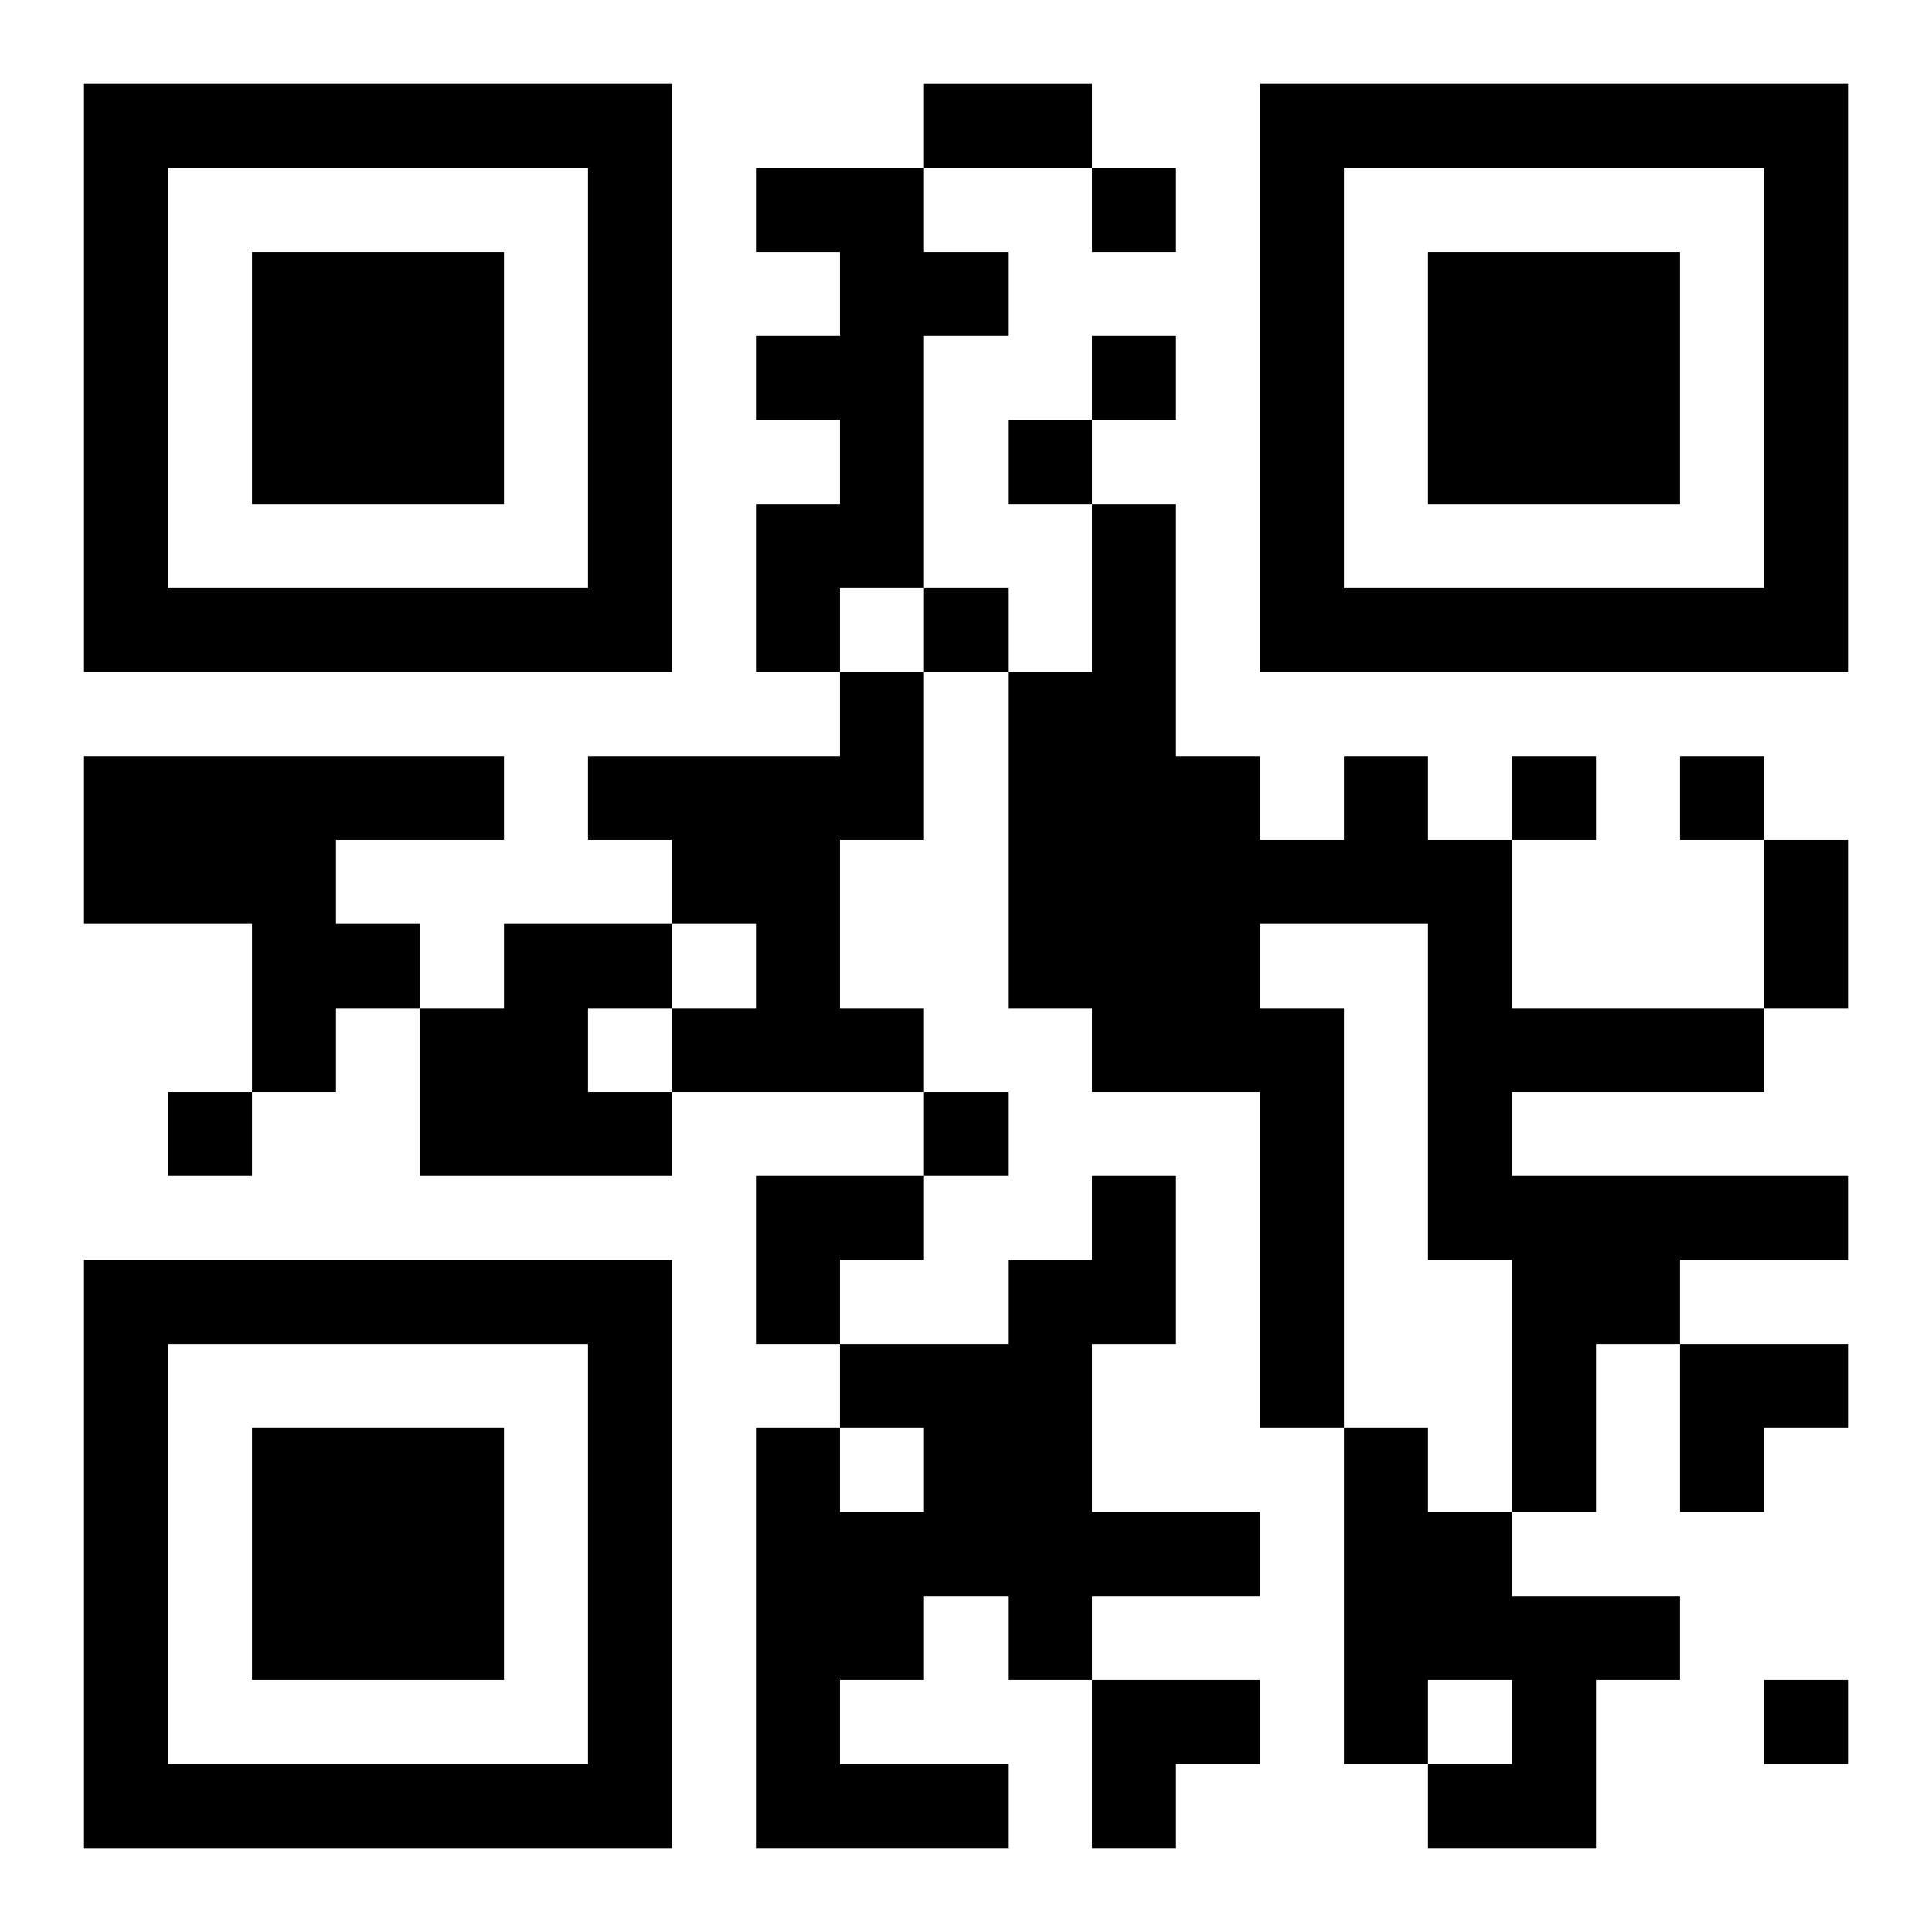
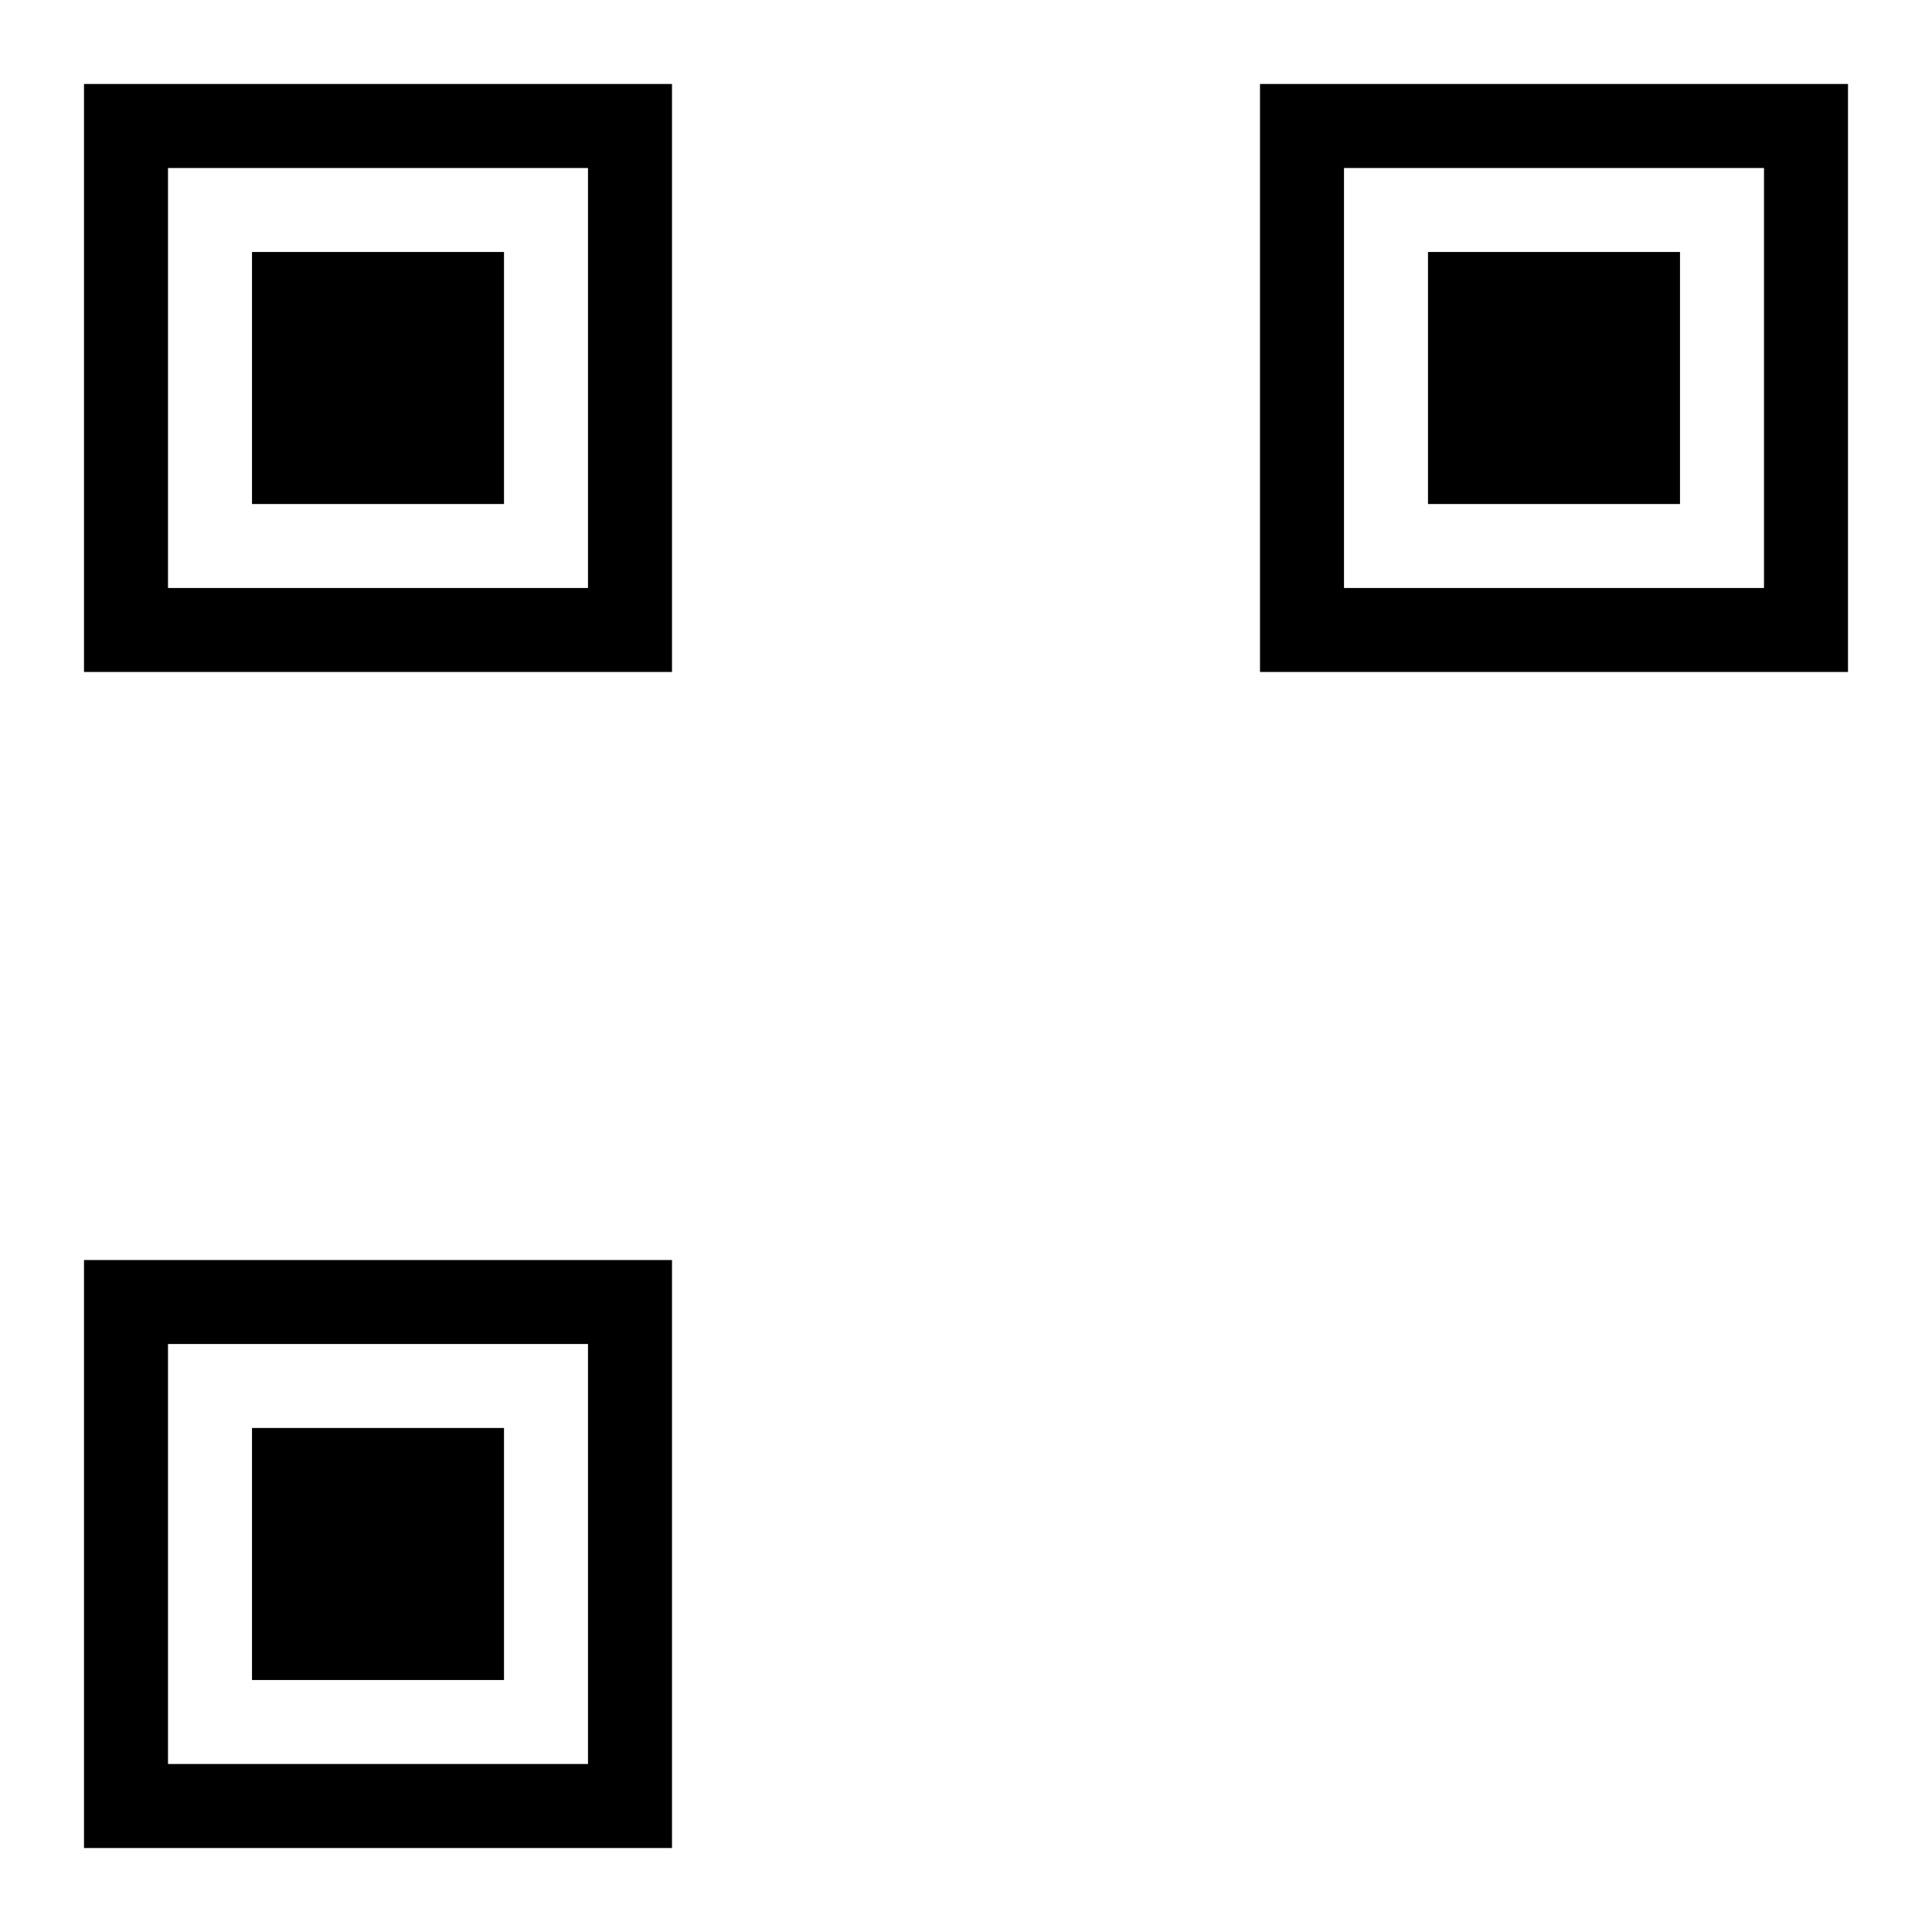
<svg xmlns="http://www.w3.org/2000/svg" xmlns:xlink="http://www.w3.org/1999/xlink" width="250" height="250" baseProfile="full" version="1.1" viewBox="-1 -1 23 23">
  <symbol id="a">
    <path d="m0 7v7h7v-7h-7zm1 1h5v5h-5v-5zm1 1v3h3v-3h-3z" />
  </symbol>
  <use y="-7" xlink:href="#a" />
  <use y="7" xlink:href="#a" />
  <use x="14" y="-7" xlink:href="#a" />
-   <path d="m8 1h2v1h1v1h-1v3h-1v1h-1v-2h1v-1h-1v-1h1v-1h-1v-1m1 6h1v2h-1v2h1v1h-3v-1h1v-1h-1v-1h-1v-1h3v-1m-9 1h5v1h-2v1h1v1h-1v1h-1v-2h-2v-2m15 0h1v1h1v2h3v1h-3v1h4v1h-2v1h-1v2h-1v-3h-1v-4h-2v1h1v5h-1v-4h-2v-1h-1v-4h1v-2h1v3h1v1h1v-1m-10 2h2v1h-1v1h1v1h-3v-2h1v-1m7 3h1v2h-1v2h2v1h-2v1h-1v-1h-1v1h-1v1h2v1h-3v-5h1v1h1v-1h-1v-1h2v-1h1v-1m3 3h1v1h1v1h2v1h-1v2h-2v-1h1v-1h-1v1h-1v-4m-3-15v1h1v-1h-1m0 2v1h1v-1h-1m-1 1v1h1v-1h-1m-1 2v1h1v-1h-1m7 2v1h1v-1h-1m2 0v1h1v-1h-1m-18 4v1h1v-1h-1m9 0v1h1v-1h-1m10 7v1h1v-1h-1m-10-19h2v1h-2v-1m10 9h1v2h-1v-2m-12 4h2v1h-1v1h-1zm11 2h2v1h-1v1h-1zm-7 4h2v1h-1v1h-1z" />
</svg>